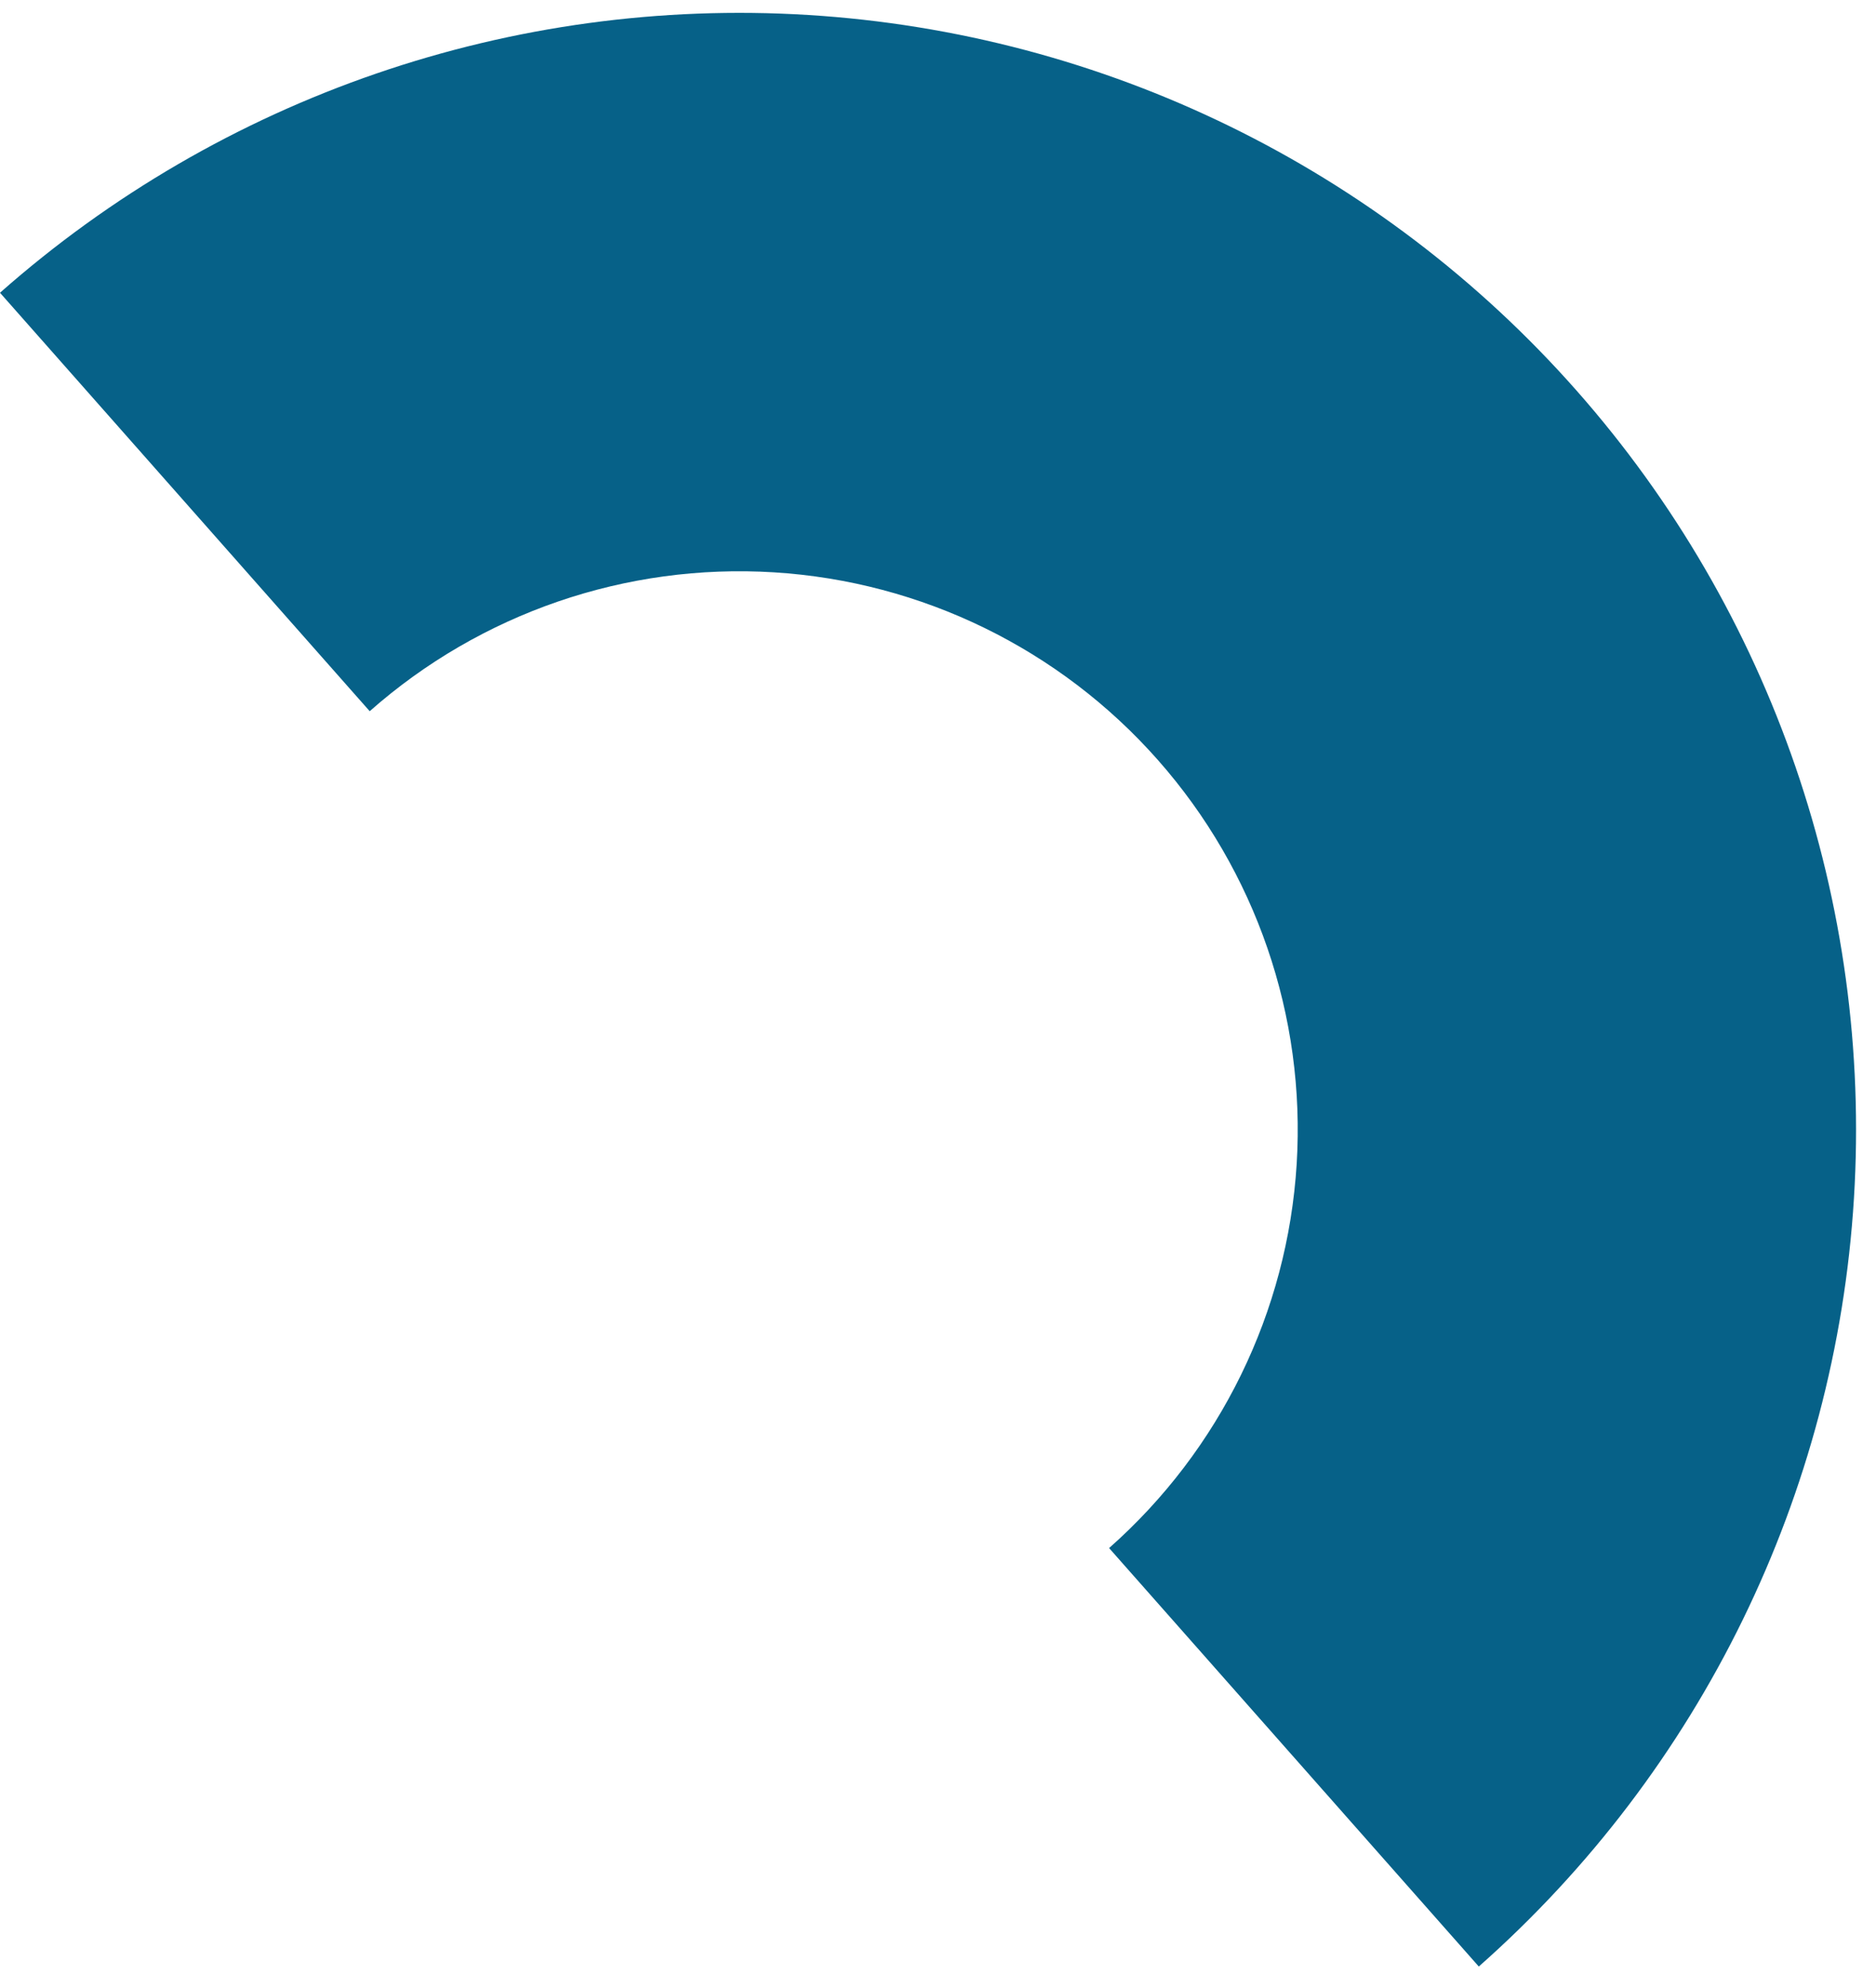
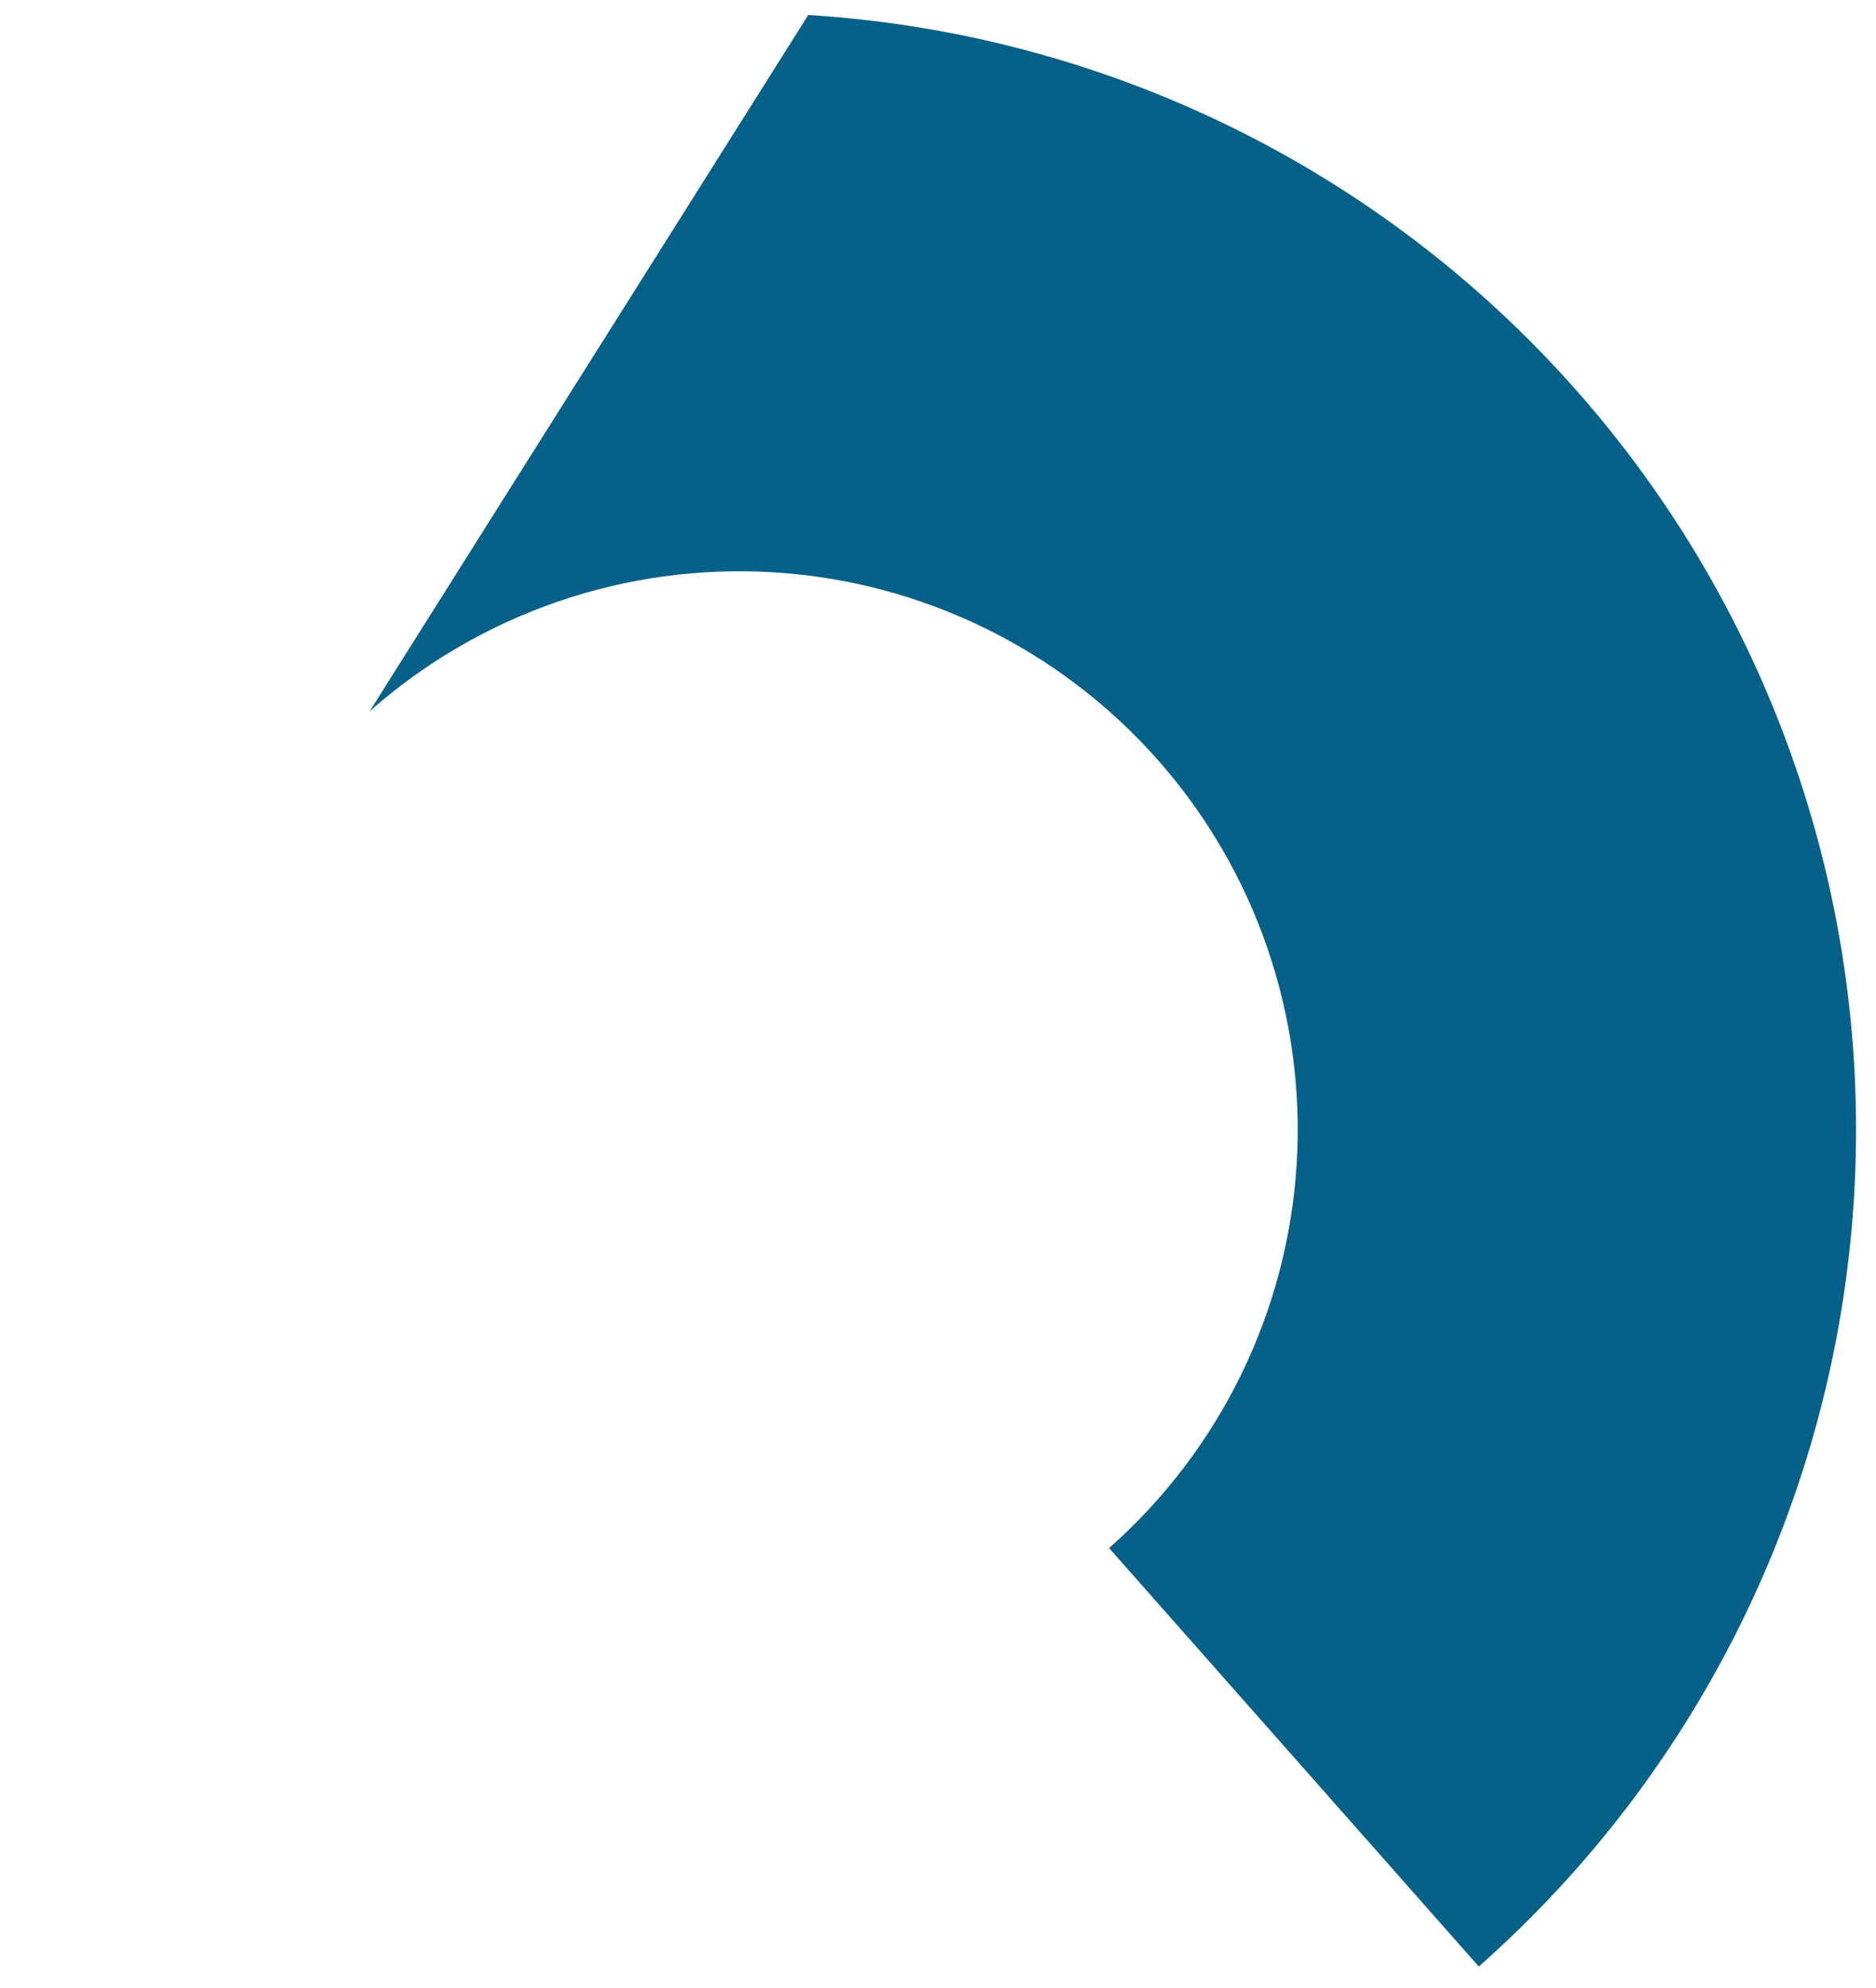
<svg xmlns="http://www.w3.org/2000/svg" width="84" height="89" viewBox="0 0 84 89" fill="none">
-   <path id="Vector" d="M51.842 34.022C56.232 38.991 58.469 45.5 58.06 52.118C57.651 58.736 54.63 64.92 49.661 69.31L66.215 88.045C76.152 79.264 82.194 66.895 83.012 53.66C83.83 40.424 79.357 27.406 70.576 17.469C61.795 7.531 49.427 1.489 36.191 0.671C22.956 -0.147 9.937 4.327 5.73397e-05 13.107L16.554 31.842C21.522 27.451 28.032 25.215 34.649 25.624C41.267 26.033 47.452 29.054 51.842 34.022Z" fill="#066188" />
+   <path id="Vector" d="M51.842 34.022C56.232 38.991 58.469 45.5 58.06 52.118C57.651 58.736 54.63 64.92 49.661 69.31L66.215 88.045C76.152 79.264 82.194 66.895 83.012 53.66C83.83 40.424 79.357 27.406 70.576 17.469C61.795 7.531 49.427 1.489 36.191 0.671L16.554 31.842C21.522 27.451 28.032 25.215 34.649 25.624C41.267 26.033 47.452 29.054 51.842 34.022Z" fill="#066188" />
</svg>